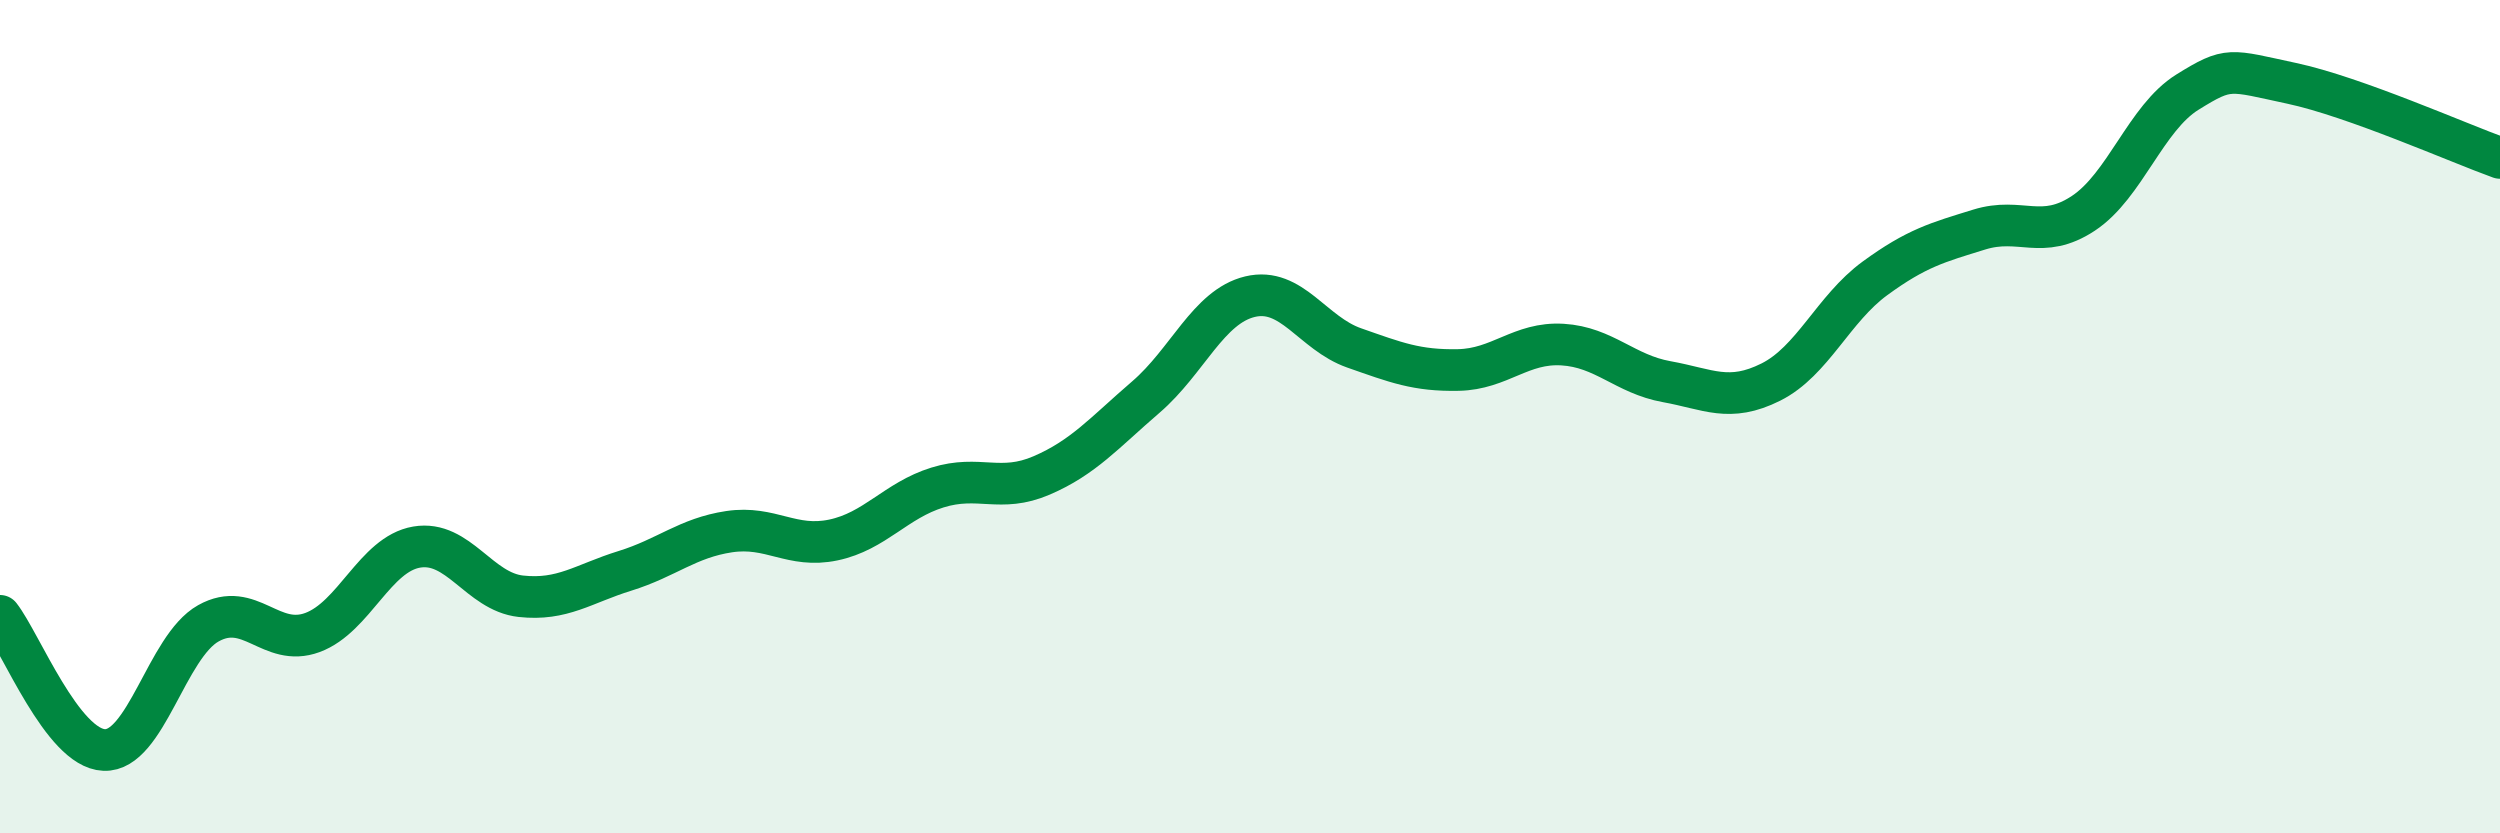
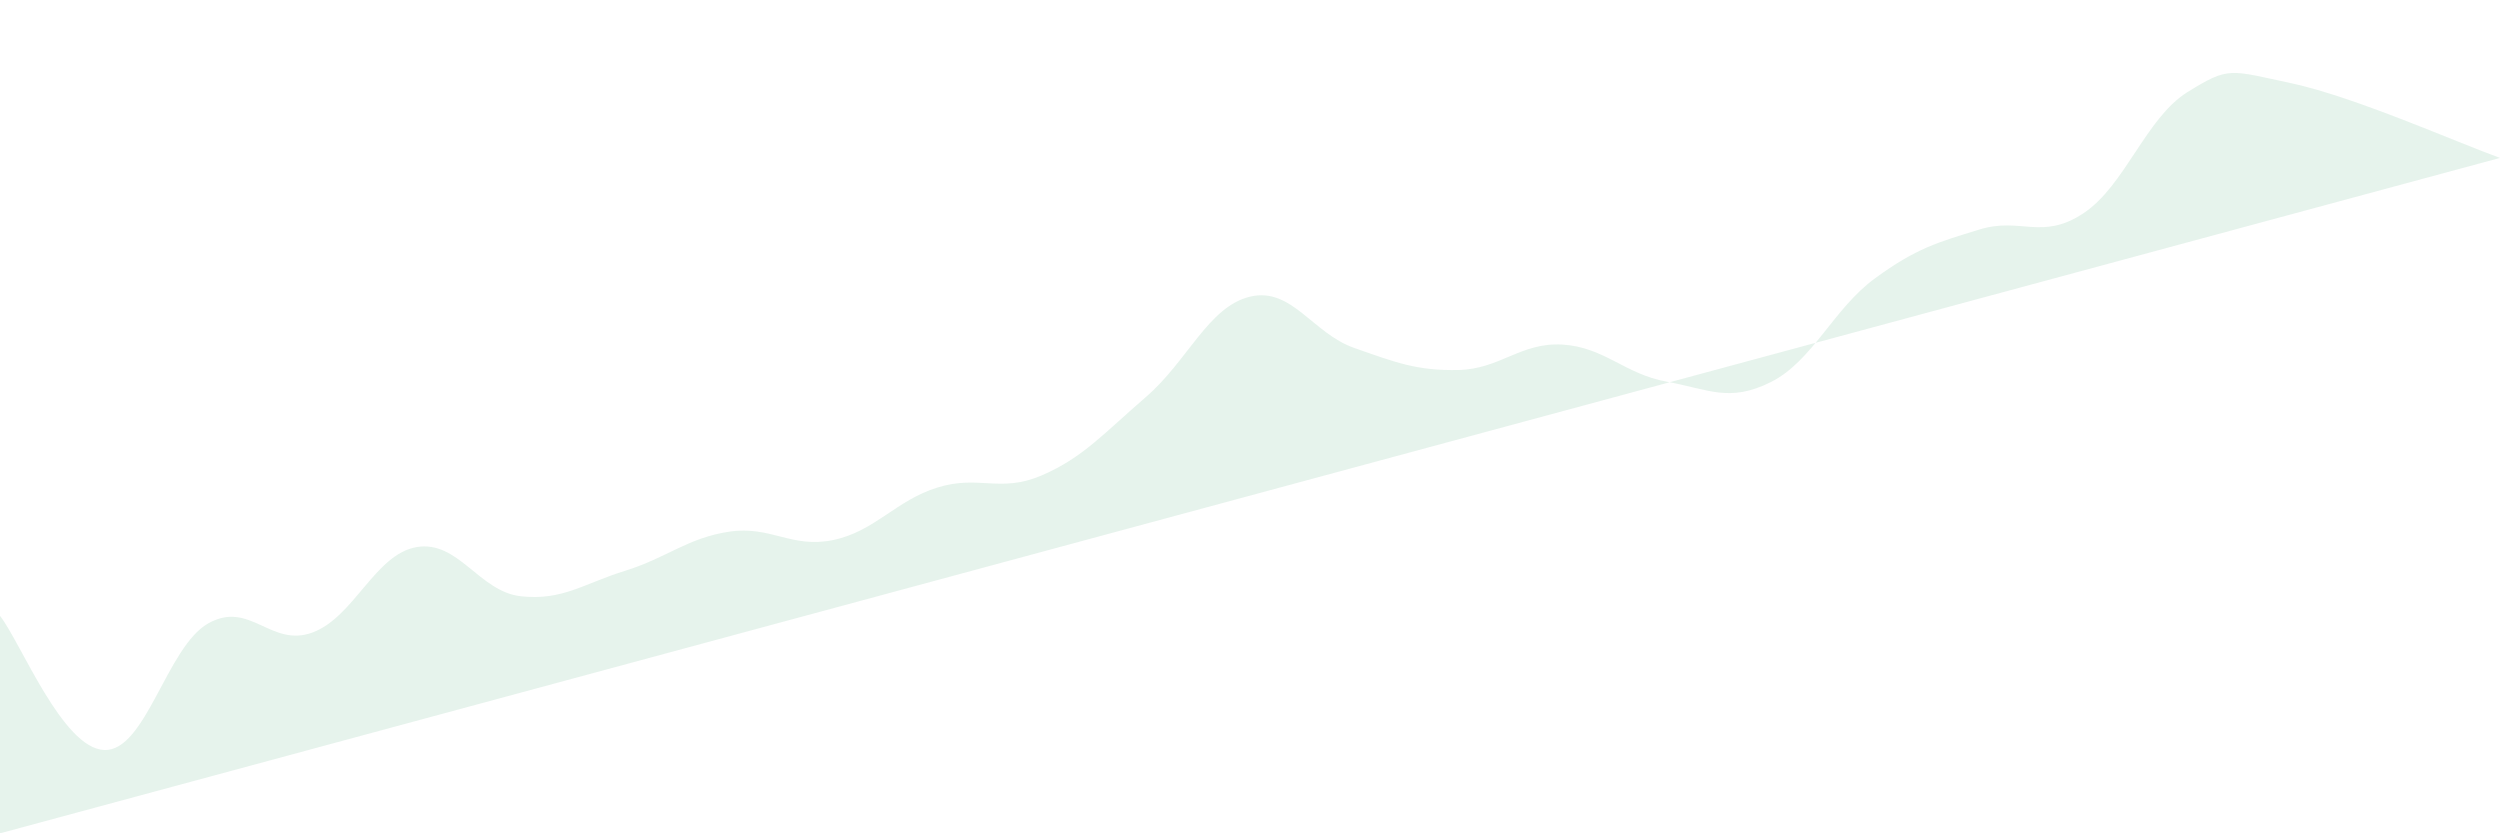
<svg xmlns="http://www.w3.org/2000/svg" width="60" height="20" viewBox="0 0 60 20">
-   <path d="M 0,14.78 C 0.5,15.42 1.5,17.96 2.5,18 C 3.5,18.04 4,15.52 5,14.96 C 6,14.4 6.5,15.55 7.5,15.18 C 8.5,14.81 9,13.3 10,13.13 C 11,12.96 11.5,14.2 12.5,14.31 C 13.5,14.42 14,14.01 15,13.7 C 16,13.39 16.5,12.91 17.5,12.76 C 18.5,12.61 19,13.17 20,12.96 C 21,12.75 21.5,12.01 22.5,11.7 C 23.5,11.39 24,11.84 25,11.41 C 26,10.98 26.5,10.39 27.5,9.53 C 28.5,8.67 29,7.36 30,7.12 C 31,6.88 31.5,8 32.5,8.35 C 33.5,8.7 34,8.9 35,8.88 C 36,8.86 36.5,8.21 37.5,8.27 C 38.5,8.33 39,8.98 40,9.16 C 41,9.34 41.5,9.67 42.5,9.17 C 43.5,8.67 44,7.41 45,6.68 C 46,5.95 46.5,5.82 47.5,5.51 C 48.5,5.2 49,5.78 50,5.12 C 51,4.46 51.5,2.83 52.5,2.21 C 53.5,1.59 53.5,1.68 55,2 C 56.5,2.32 59,3.43 60,3.79L60 20L0 20Z" fill="#008740" opacity="0.1" stroke-linecap="round" stroke-linejoin="round" />
-   <path d="M 0,14.78 C 0.5,15.42 1.5,17.96 2.5,18 C 3.5,18.04 4,15.52 5,14.96 C 6,14.4 6.5,15.55 7.5,15.18 C 8.5,14.81 9,13.3 10,13.13 C 11,12.96 11.5,14.2 12.5,14.31 C 13.5,14.42 14,14.01 15,13.7 C 16,13.39 16.5,12.91 17.5,12.76 C 18.5,12.61 19,13.17 20,12.96 C 21,12.75 21.5,12.01 22.5,11.7 C 23.5,11.39 24,11.84 25,11.41 C 26,10.98 26.5,10.39 27.5,9.53 C 28.5,8.67 29,7.36 30,7.12 C 31,6.88 31.5,8 32.5,8.35 C 33.5,8.7 34,8.9 35,8.88 C 36,8.86 36.5,8.21 37.5,8.27 C 38.5,8.33 39,8.98 40,9.16 C 41,9.34 41.5,9.67 42.5,9.17 C 43.5,8.67 44,7.41 45,6.68 C 46,5.95 46.5,5.82 47.5,5.51 C 48.5,5.2 49,5.78 50,5.12 C 51,4.46 51.5,2.83 52.5,2.21 C 53.5,1.59 53.5,1.68 55,2 C 56.5,2.32 59,3.43 60,3.79" stroke="#008740" stroke-width="1" fill="none" stroke-linecap="round" stroke-linejoin="round" />
+   <path d="M 0,14.78 C 0.5,15.42 1.5,17.96 2.5,18 C 3.5,18.04 4,15.52 5,14.96 C 6,14.4 6.5,15.55 7.5,15.18 C 8.5,14.81 9,13.3 10,13.13 C 11,12.96 11.5,14.2 12.5,14.31 C 13.5,14.42 14,14.01 15,13.7 C 16,13.39 16.5,12.91 17.5,12.76 C 18.5,12.61 19,13.17 20,12.96 C 21,12.75 21.5,12.01 22.5,11.7 C 23.5,11.39 24,11.84 25,11.41 C 26,10.98 26.5,10.39 27.5,9.53 C 28.5,8.67 29,7.36 30,7.12 C 31,6.88 31.5,8 32.5,8.35 C 33.5,8.7 34,8.9 35,8.88 C 36,8.86 36.5,8.21 37.5,8.27 C 38.5,8.33 39,8.98 40,9.16 C 41,9.34 41.5,9.67 42.5,9.17 C 43.5,8.67 44,7.41 45,6.68 C 46,5.95 46.5,5.82 47.5,5.51 C 48.5,5.2 49,5.78 50,5.12 C 51,4.46 51.5,2.83 52.5,2.21 C 53.5,1.59 53.5,1.68 55,2 C 56.5,2.32 59,3.43 60,3.79L0 20Z" fill="#008740" opacity="0.1" stroke-linecap="round" stroke-linejoin="round" />
</svg>